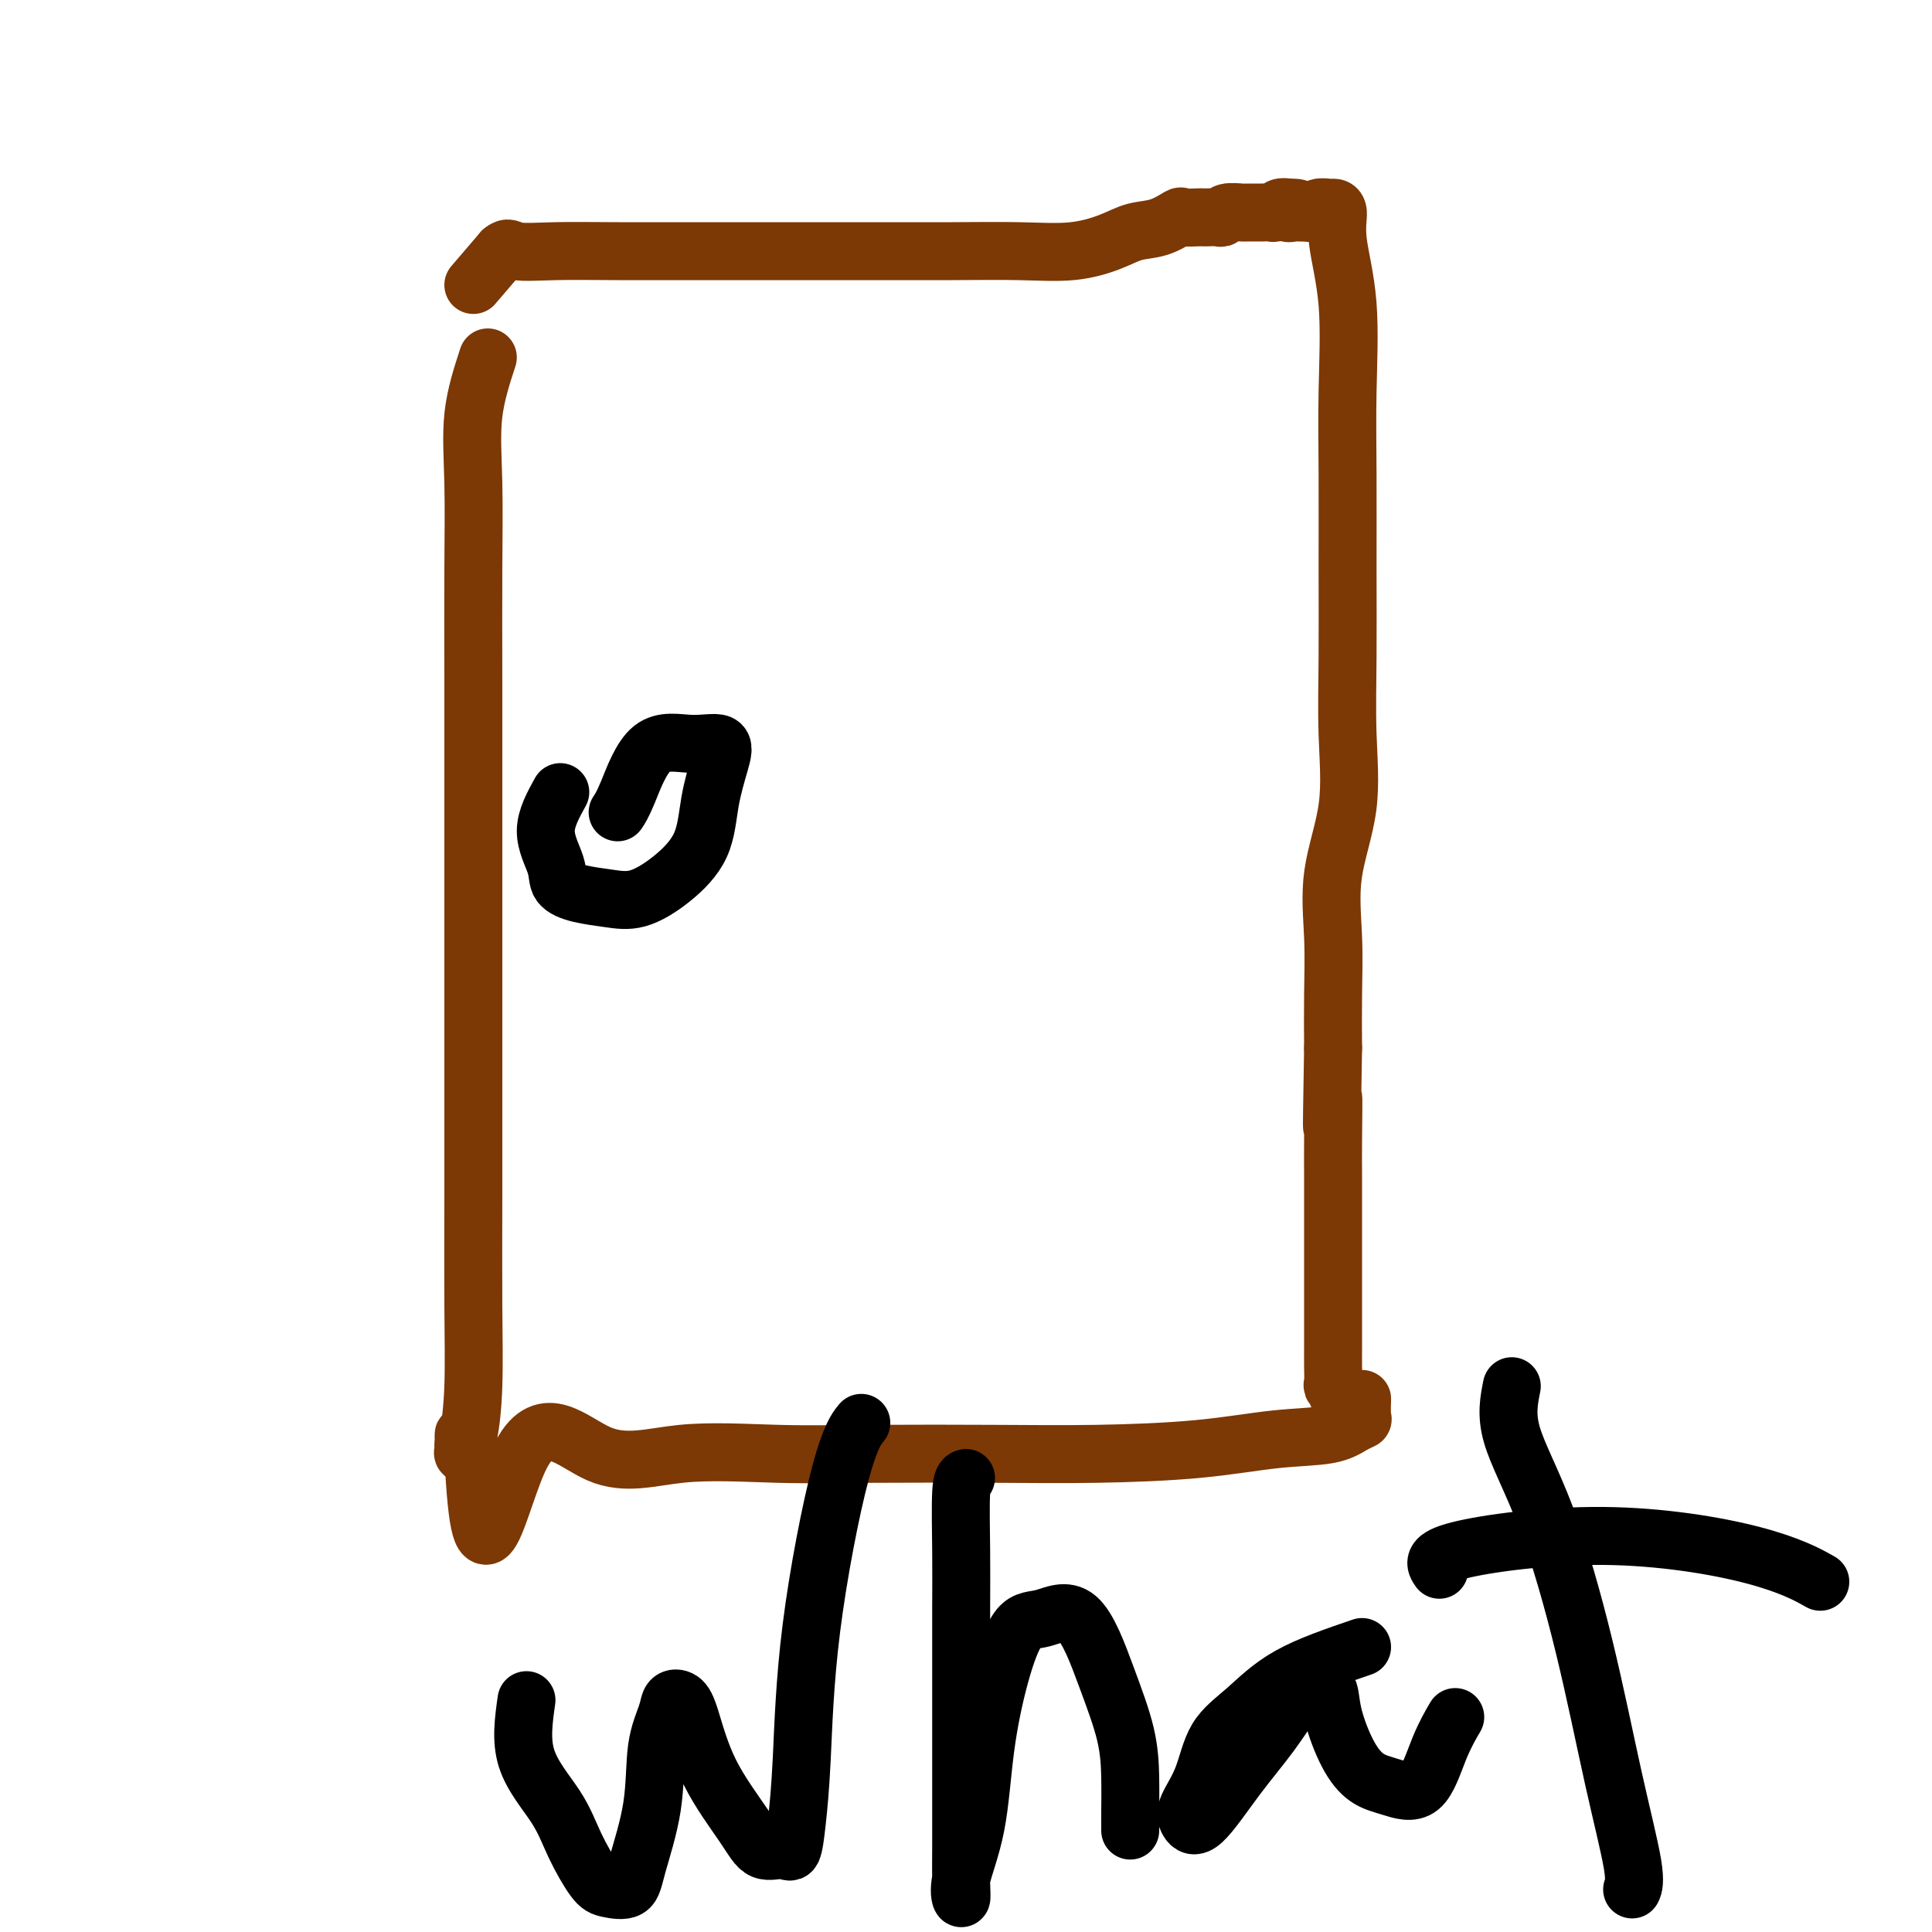
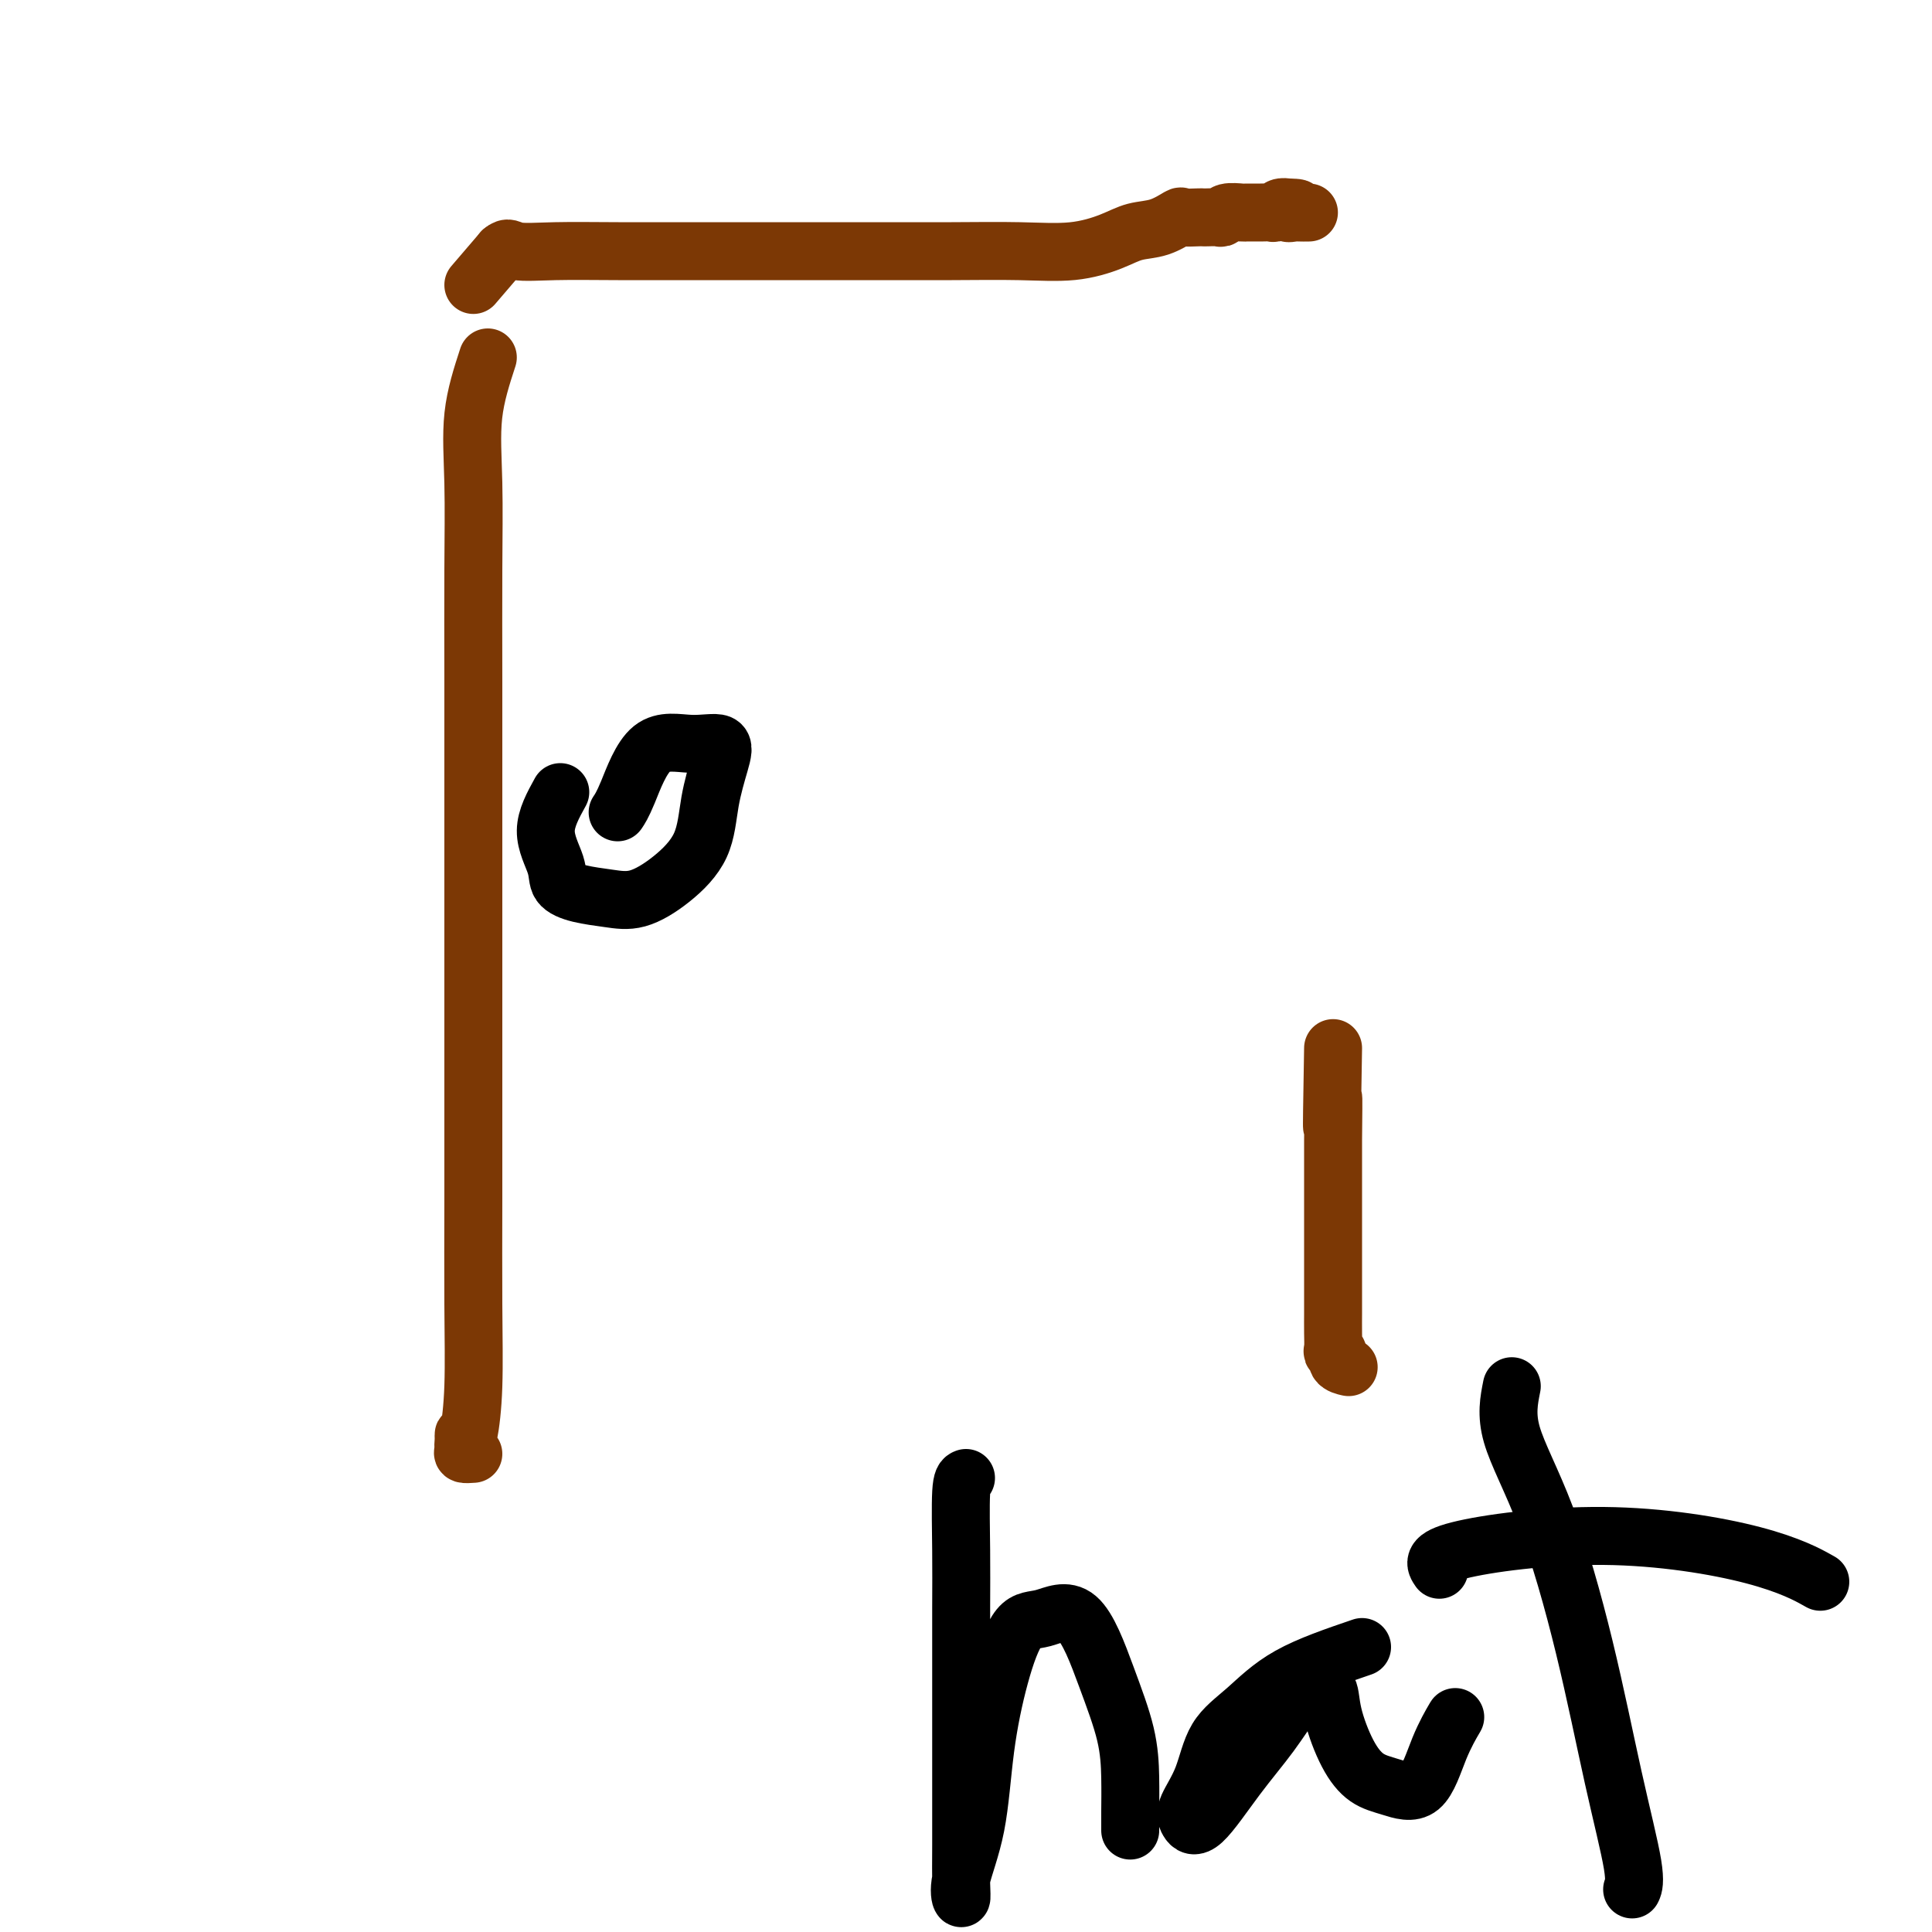
<svg xmlns="http://www.w3.org/2000/svg" viewBox="0 0 400 400" version="1.1">
  <g fill="none" stroke="#7C3805" stroke-width="12" stroke-linecap="round" stroke-linejoin="round">
    <path d="M101,74c-1.268,3.896 -2.536,7.791 -3,12c-0.464,4.209 -0.124,8.731 0,14c0.124,5.269 0.033,11.286 0,18c-0.033,6.714 -0.009,14.126 0,23c0.009,8.874 0.002,19.212 0,29c-0.002,9.788 0.000,19.027 0,28c-0.000,8.973 -0.003,17.681 0,26c0.003,8.319 0.011,16.249 0,24c-0.011,7.751 -0.041,15.324 0,22c0.041,6.676 0.155,12.454 0,17c-0.155,4.546 -0.577,7.861 -1,10c-0.423,2.139 -0.845,3.101 -1,3c-0.155,-0.101 -0.043,-1.267 0,-2c0.043,-0.733 0.017,-1.033 0,-1c-0.017,0.033 -0.025,0.401 0,1c0.025,0.599 0.084,1.431 0,2c-0.084,0.569 -0.310,0.877 0,1c0.310,0.123 1.155,0.062 2,0" />
-     <path d="M98,301c1.500,33.261 5.250,8.912 10,0c4.750,-8.912 10.498,-2.388 16,0c5.502,2.388 10.757,0.640 17,0c6.243,-0.640 13.475,-0.173 20,0c6.525,0.173 12.344,0.054 20,0c7.656,-0.054 17.149,-0.041 25,0c7.851,0.041 14.060,0.109 21,0c6.940,-0.109 14.609,-0.397 21,-1c6.391,-0.603 11.502,-1.521 16,-2c4.498,-0.479 8.382,-0.518 11,-1c2.618,-0.482 3.969,-1.408 5,-2c1.031,-0.592 1.740,-0.849 2,-1c0.260,-0.151 0.070,-0.194 0,-1c-0.070,-0.806 -0.020,-2.373 0,-3c0.020,-0.627 0.010,-0.313 0,0" />
    <path d="M98,59c0.000,0.000 6.000,-7.000 6,-7" />
    <path d="M104,52c1.272,-1.083 1.452,-0.290 3,0c1.548,0.290 4.465,0.078 8,0c3.535,-0.078 7.688,-0.021 13,0c5.312,0.021 11.781,0.005 18,0c6.219,-0.005 12.187,0.000 18,0c5.813,-0.000 11.471,-0.006 17,0c5.529,0.006 10.928,0.023 16,0c5.072,-0.023 9.815,-0.085 14,0c4.185,0.085 7.812,0.316 11,0c3.188,-0.316 5.937,-1.181 8,-2c2.063,-0.819 3.439,-1.593 5,-2c1.561,-0.407 3.308,-0.449 5,-1c1.692,-0.551 3.331,-1.612 4,-2c0.669,-0.388 0.368,-0.104 1,0c0.632,0.104 2.197,0.029 3,0c0.803,-0.029 0.843,-0.012 1,0c0.157,0.012 0.431,0.017 1,0c0.569,-0.017 1.432,-0.057 2,0c0.568,0.057 0.841,0.212 1,0c0.159,-0.212 0.203,-0.789 1,-1c0.797,-0.211 2.346,-0.056 3,0c0.654,0.056 0.412,0.011 1,0c0.588,-0.011 2.006,0.011 3,0c0.994,-0.011 1.566,-0.054 2,0c0.434,0.054 0.732,0.207 1,0c0.268,-0.207 0.505,-0.773 1,-1c0.495,-0.227 1.247,-0.113 2,0" />
    <path d="M267,43c3.507,-0.083 0.775,0.710 0,1c-0.775,0.290 0.407,0.078 1,0c0.593,-0.078 0.598,-0.022 1,0c0.402,0.022 1.201,0.011 2,0" />
-     <path d="M271,44c0.814,0.215 0.849,0.254 1,0c0.151,-0.254 0.417,-0.801 1,-1c0.583,-0.199 1.484,-0.051 2,0c0.516,0.051 0.646,0.005 1,0c0.354,-0.005 0.932,0.031 1,1c0.068,0.969 -0.374,2.869 0,6c0.374,3.131 1.565,7.492 2,13c0.435,5.508 0.116,12.164 0,18c-0.116,5.836 -0.028,10.852 0,17c0.028,6.148 -0.004,13.430 0,20c0.004,6.570 0.043,12.429 0,18c-0.043,5.571 -0.169,10.852 0,16c0.169,5.148 0.634,10.161 0,15c-0.634,4.839 -2.366,9.503 -3,14c-0.634,4.497 -0.171,8.826 0,13c0.171,4.174 0.049,8.193 0,12c-0.049,3.807 -0.024,7.404 0,11" />
-     <path d="M276,217c-0.464,25.916 -0.124,13.707 0,11c0.124,-2.707 0.033,4.089 0,8c-0.033,3.911 -0.009,4.938 0,7c0.009,2.062 0.002,5.159 0,8c-0.002,2.841 -0.001,5.427 0,8c0.001,2.573 0.000,5.133 0,7c-0.000,1.867 0.000,3.043 0,5c-0.000,1.957 -0.001,4.697 0,6c0.001,1.303 0.005,1.171 0,2c-0.005,0.829 -0.017,2.621 0,4c0.017,1.379 0.065,2.345 0,3c-0.065,0.655 -0.241,0.999 0,1c0.241,0.001 0.900,-0.340 1,0c0.100,0.340 -0.358,1.361 0,2c0.358,0.639 1.531,0.897 2,1c0.469,0.103 0.235,0.052 0,0" />
+     <path d="M276,217c-0.464,25.916 -0.124,13.707 0,11c0.124,-2.707 0.033,4.089 0,8c0.009,2.062 0.002,5.159 0,8c-0.002,2.841 -0.001,5.427 0,8c0.001,2.573 0.000,5.133 0,7c-0.000,1.867 0.000,3.043 0,5c-0.000,1.957 -0.001,4.697 0,6c0.001,1.303 0.005,1.171 0,2c-0.005,0.829 -0.017,2.621 0,4c0.017,1.379 0.065,2.345 0,3c-0.065,0.655 -0.241,0.999 0,1c0.241,0.001 0.900,-0.340 1,0c0.100,0.340 -0.358,1.361 0,2c0.358,0.639 1.531,0.897 2,1c0.469,0.103 0.235,0.052 0,0" />
  </g>
  <g fill="none" stroke="#000000" stroke-width="12" stroke-linecap="round" stroke-linejoin="round">
    <path d="M116,164c-1.486,2.695 -2.972,5.391 -3,8c-0.028,2.609 1.403,5.133 2,7c0.597,1.867 0.359,3.079 1,4c0.641,0.921 2.161,1.552 4,2c1.839,0.448 3.997,0.713 6,1c2.003,0.287 3.849,0.594 6,0c2.151,-0.594 4.605,-2.090 7,-4c2.395,-1.910 4.731,-4.234 6,-7c1.269,-2.766 1.471,-5.975 2,-9c0.529,-3.025 1.386,-5.866 2,-8c0.614,-2.134 0.984,-3.559 0,-4c-0.984,-0.441 -3.322,0.103 -6,0c-2.678,-0.103 -5.697,-0.852 -8,1c-2.303,1.852 -3.889,6.306 -5,9c-1.111,2.694 -1.746,3.627 -2,4c-0.254,0.373 -0.127,0.187 0,0" />
-     <path d="M109,352c-0.586,4.129 -1.172,8.258 0,12c1.172,3.742 4.104,7.096 6,10c1.896,2.904 2.758,5.357 4,8c1.242,2.643 2.865,5.476 4,7c1.135,1.524 1.780,1.740 3,2c1.220,0.260 3.013,0.565 4,0c0.987,-0.565 1.167,-2.001 2,-5c0.833,-2.999 2.321,-7.562 3,-12c0.679,-4.438 0.551,-8.752 1,-12c0.449,-3.248 1.474,-5.431 2,-7c0.526,-1.569 0.553,-2.525 1,-3c0.447,-0.475 1.315,-0.470 2,0c0.685,0.470 1.188,1.403 2,4c0.812,2.597 1.933,6.857 4,11c2.067,4.143 5.079,8.167 7,11c1.921,2.833 2.753,4.474 4,5c1.247,0.526 2.911,-0.064 4,0c1.089,0.064 1.603,0.780 2,0c0.397,-0.780 0.678,-3.057 1,-6c0.322,-2.943 0.686,-6.551 1,-13c0.314,-6.449 0.579,-15.739 2,-27c1.421,-11.261 3.998,-24.493 6,-32c2.002,-7.507 3.429,-9.288 4,-10c0.571,-0.712 0.285,-0.356 0,0" />
    <path d="M200,306c-0.423,0.157 -0.845,0.313 -1,3c-0.155,2.687 -0.041,7.903 0,12c0.041,4.097 0.011,7.075 0,12c-0.011,4.925 -0.002,11.799 0,18c0.002,6.201 -0.002,11.731 0,17c0.002,5.269 0.010,10.277 0,14c-0.010,3.723 -0.040,6.162 0,8c0.040,1.838 0.148,3.073 0,3c-0.148,-0.073 -0.554,-1.456 0,-4c0.554,-2.544 2.067,-6.248 3,-11c0.933,-4.752 1.287,-10.551 2,-16c0.713,-5.449 1.786,-10.549 3,-15c1.214,-4.451 2.570,-8.252 4,-10c1.430,-1.748 2.933,-1.443 5,-2c2.067,-0.557 4.697,-1.975 7,0c2.303,1.975 4.277,7.345 6,12c1.723,4.655 3.194,8.596 4,12c0.806,3.404 0.948,6.271 1,9c0.052,2.729 0.014,5.319 0,7c-0.014,1.681 -0.004,2.453 0,3c0.004,0.547 0.001,0.871 0,1c-0.001,0.129 -0.001,0.065 0,0" />
    <path d="M282,341c-5.484,1.872 -10.969,3.744 -15,6c-4.031,2.256 -6.609,4.897 -9,7c-2.391,2.103 -4.596,3.667 -6,6c-1.404,2.333 -2.006,5.436 -3,8c-0.994,2.564 -2.381,4.590 -3,6c-0.619,1.410 -0.469,2.203 0,3c0.469,0.797 1.256,1.597 3,0c1.744,-1.597 4.445,-5.590 7,-9c2.555,-3.410 4.965,-6.237 7,-9c2.035,-2.763 3.696,-5.460 5,-7c1.304,-1.540 2.253,-1.922 3,-2c0.747,-0.078 1.294,0.146 2,0c0.706,-0.146 1.572,-0.664 2,0c0.428,0.664 0.417,2.510 1,5c0.583,2.490 1.758,5.624 3,8c1.242,2.376 2.550,3.995 4,5c1.450,1.005 3.040,1.396 5,2c1.960,0.604 4.288,1.420 6,0c1.712,-1.420 2.807,-5.074 4,-8c1.193,-2.926 2.484,-5.122 3,-6c0.516,-0.878 0.258,-0.439 0,0" />
    <path d="M313,287c-0.590,2.937 -1.180,5.875 0,10c1.180,4.125 4.130,9.438 7,17c2.870,7.562 5.658,17.371 8,27c2.342,9.629 4.236,19.076 6,27c1.764,7.924 3.398,14.326 4,18c0.602,3.674 0.172,4.621 0,5c-0.172,0.379 -0.086,0.189 0,0" />
    <path d="M298,325c-0.871,-1.270 -1.742,-2.539 4,-4c5.742,-1.461 18.096,-3.113 30,-3c11.904,0.113 23.359,1.992 31,4c7.641,2.008 11.469,4.145 13,5c1.531,0.855 0.766,0.427 0,0" />
  </g>
</svg>